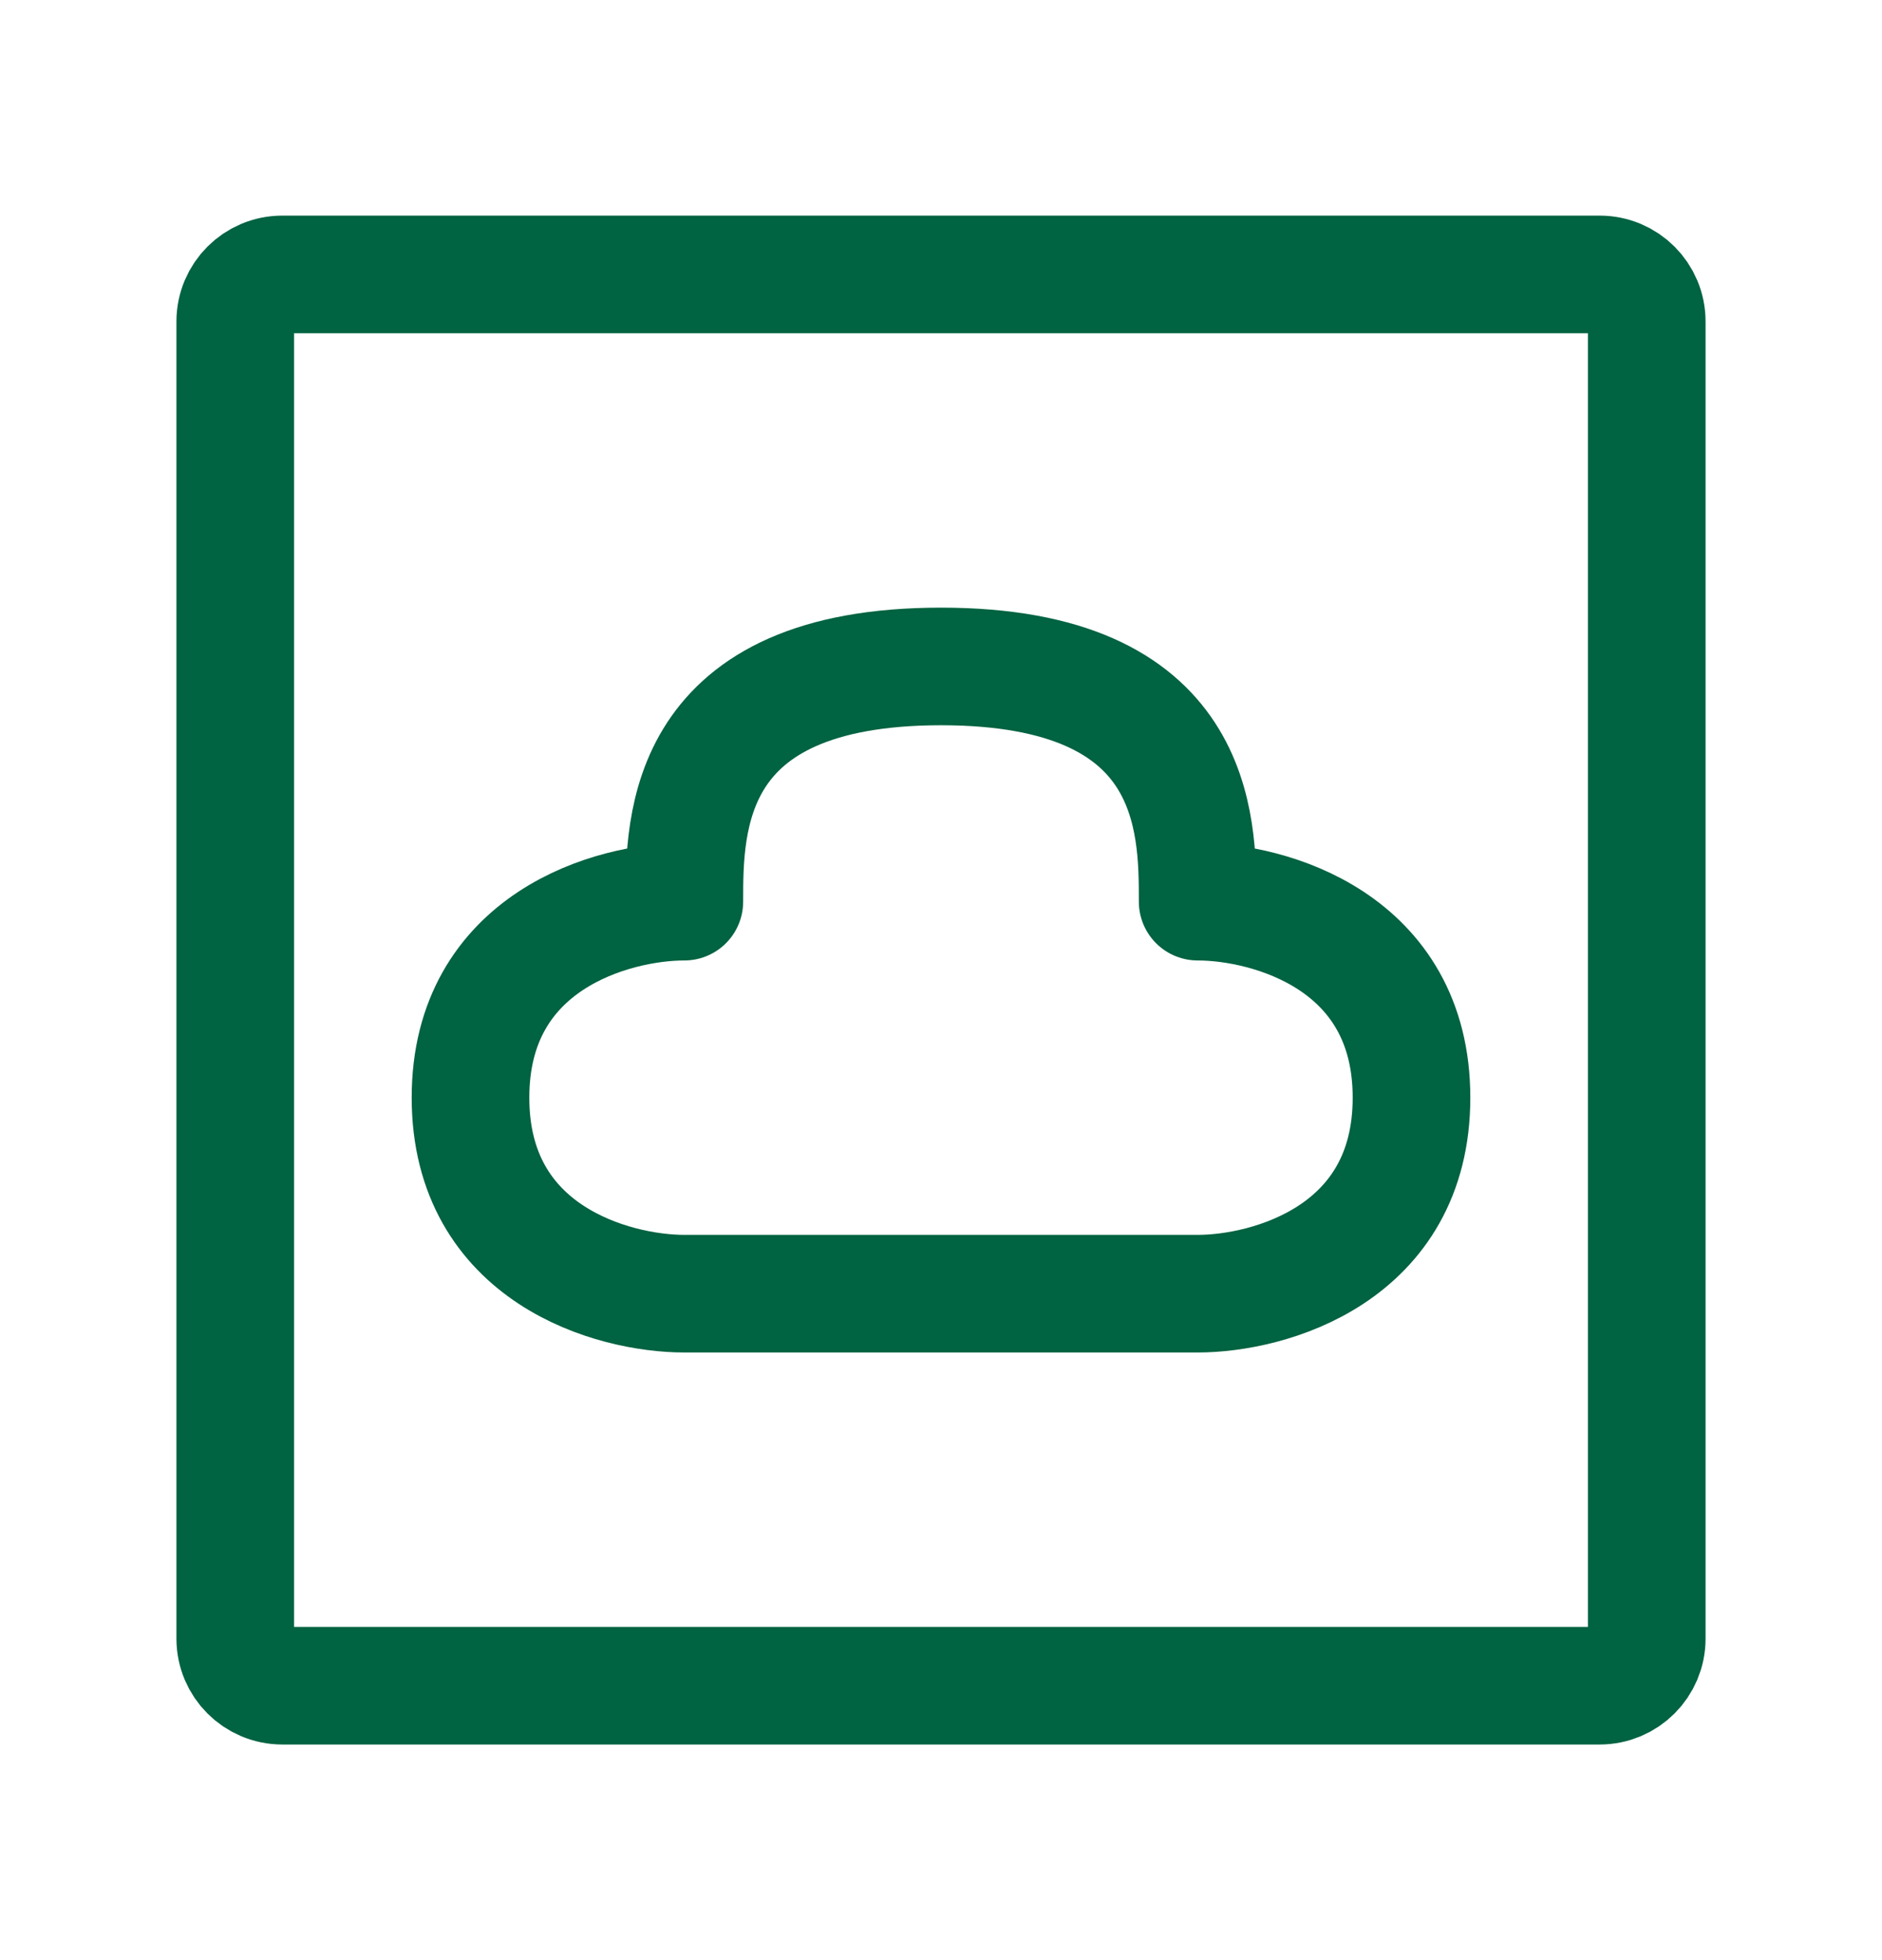
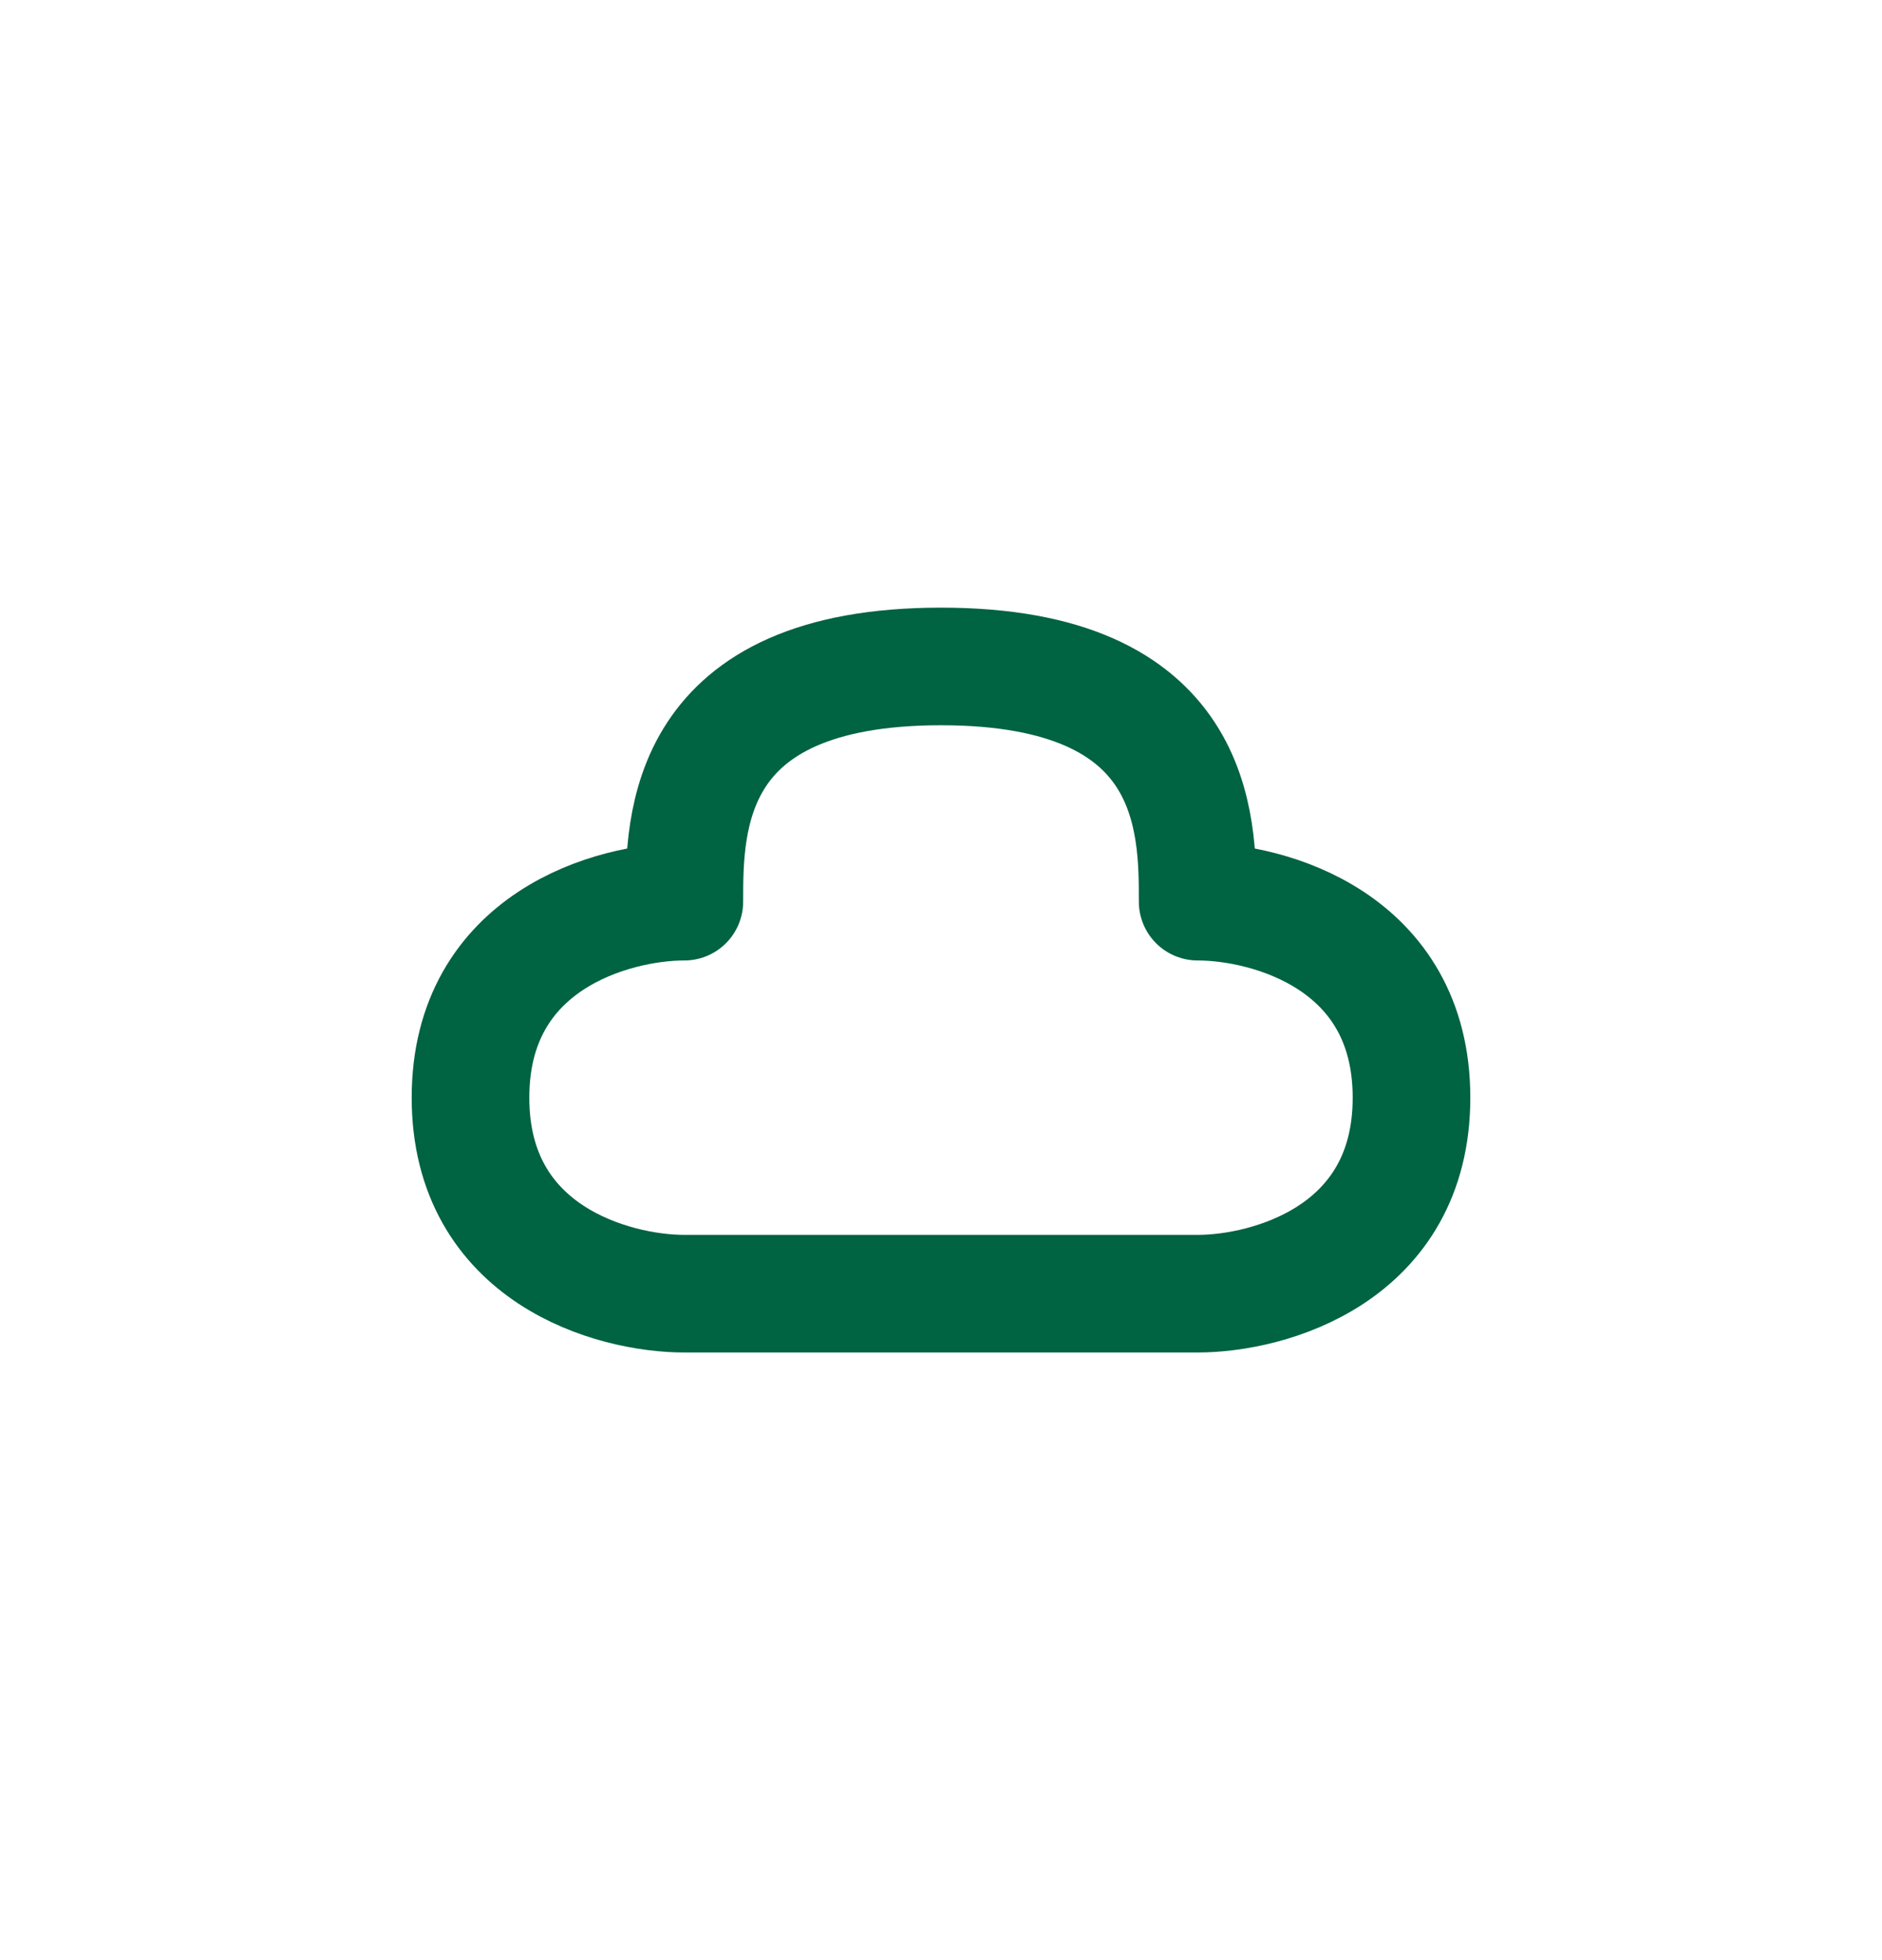
<svg xmlns="http://www.w3.org/2000/svg" width="24" height="25" viewBox="0 0 24 25" fill="none">
-   <path d="M3 20.9V4.1C3 3.769 3.269 3.5 3.6 3.5H20.4C20.731 3.5 21 3.769 21 4.1V20.9C21 21.231 20.731 21.5 20.4 21.5H3.6C3.269 21.5 3 21.231 3 20.9Z" stroke="#006341" stroke-width="1.5" />
  <path d="M12 8.5C8.727 8.5 8.727 10.5 8.727 11.5C7.818 11.5 6 12 6 14C6 16 7.818 16.5 8.727 16.5H15.273C16.182 16.5 18 16 18 14C18 12 16.182 11.5 15.273 11.5C15.273 10.5 15.273 8.5 12 8.5Z" stroke="#006341" stroke-width="1.5" stroke-linejoin="round" />
</svg>